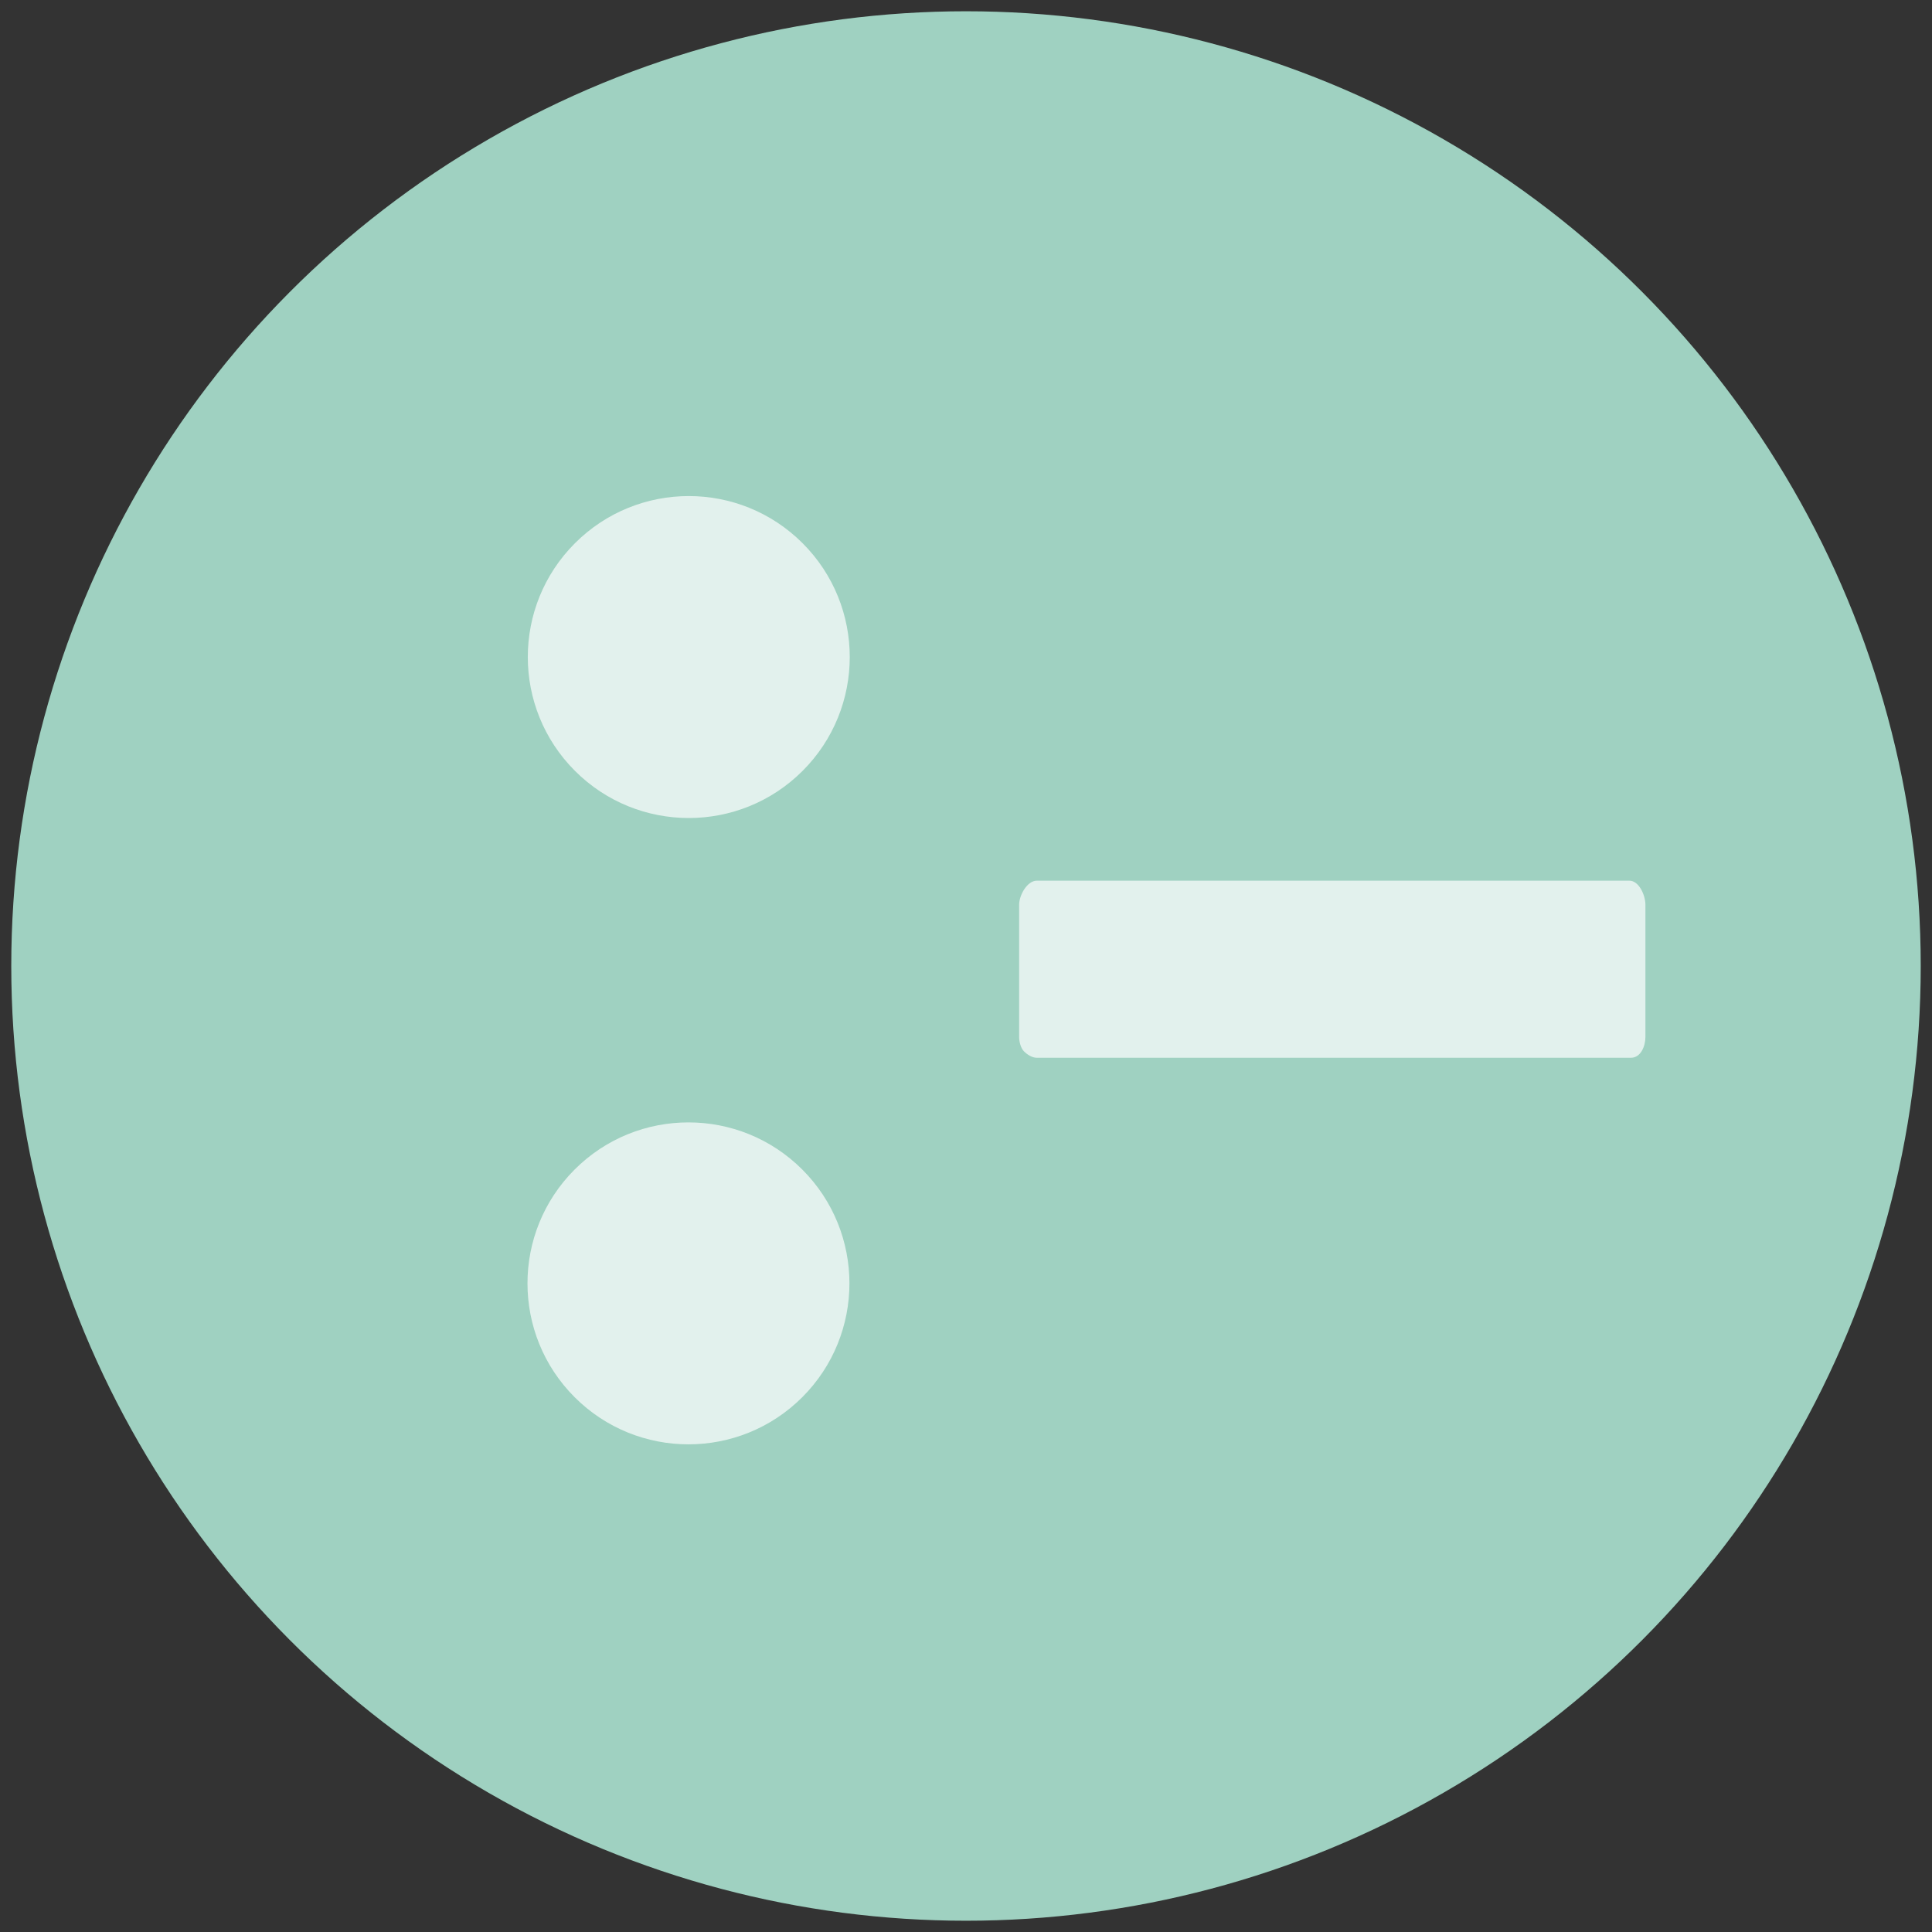
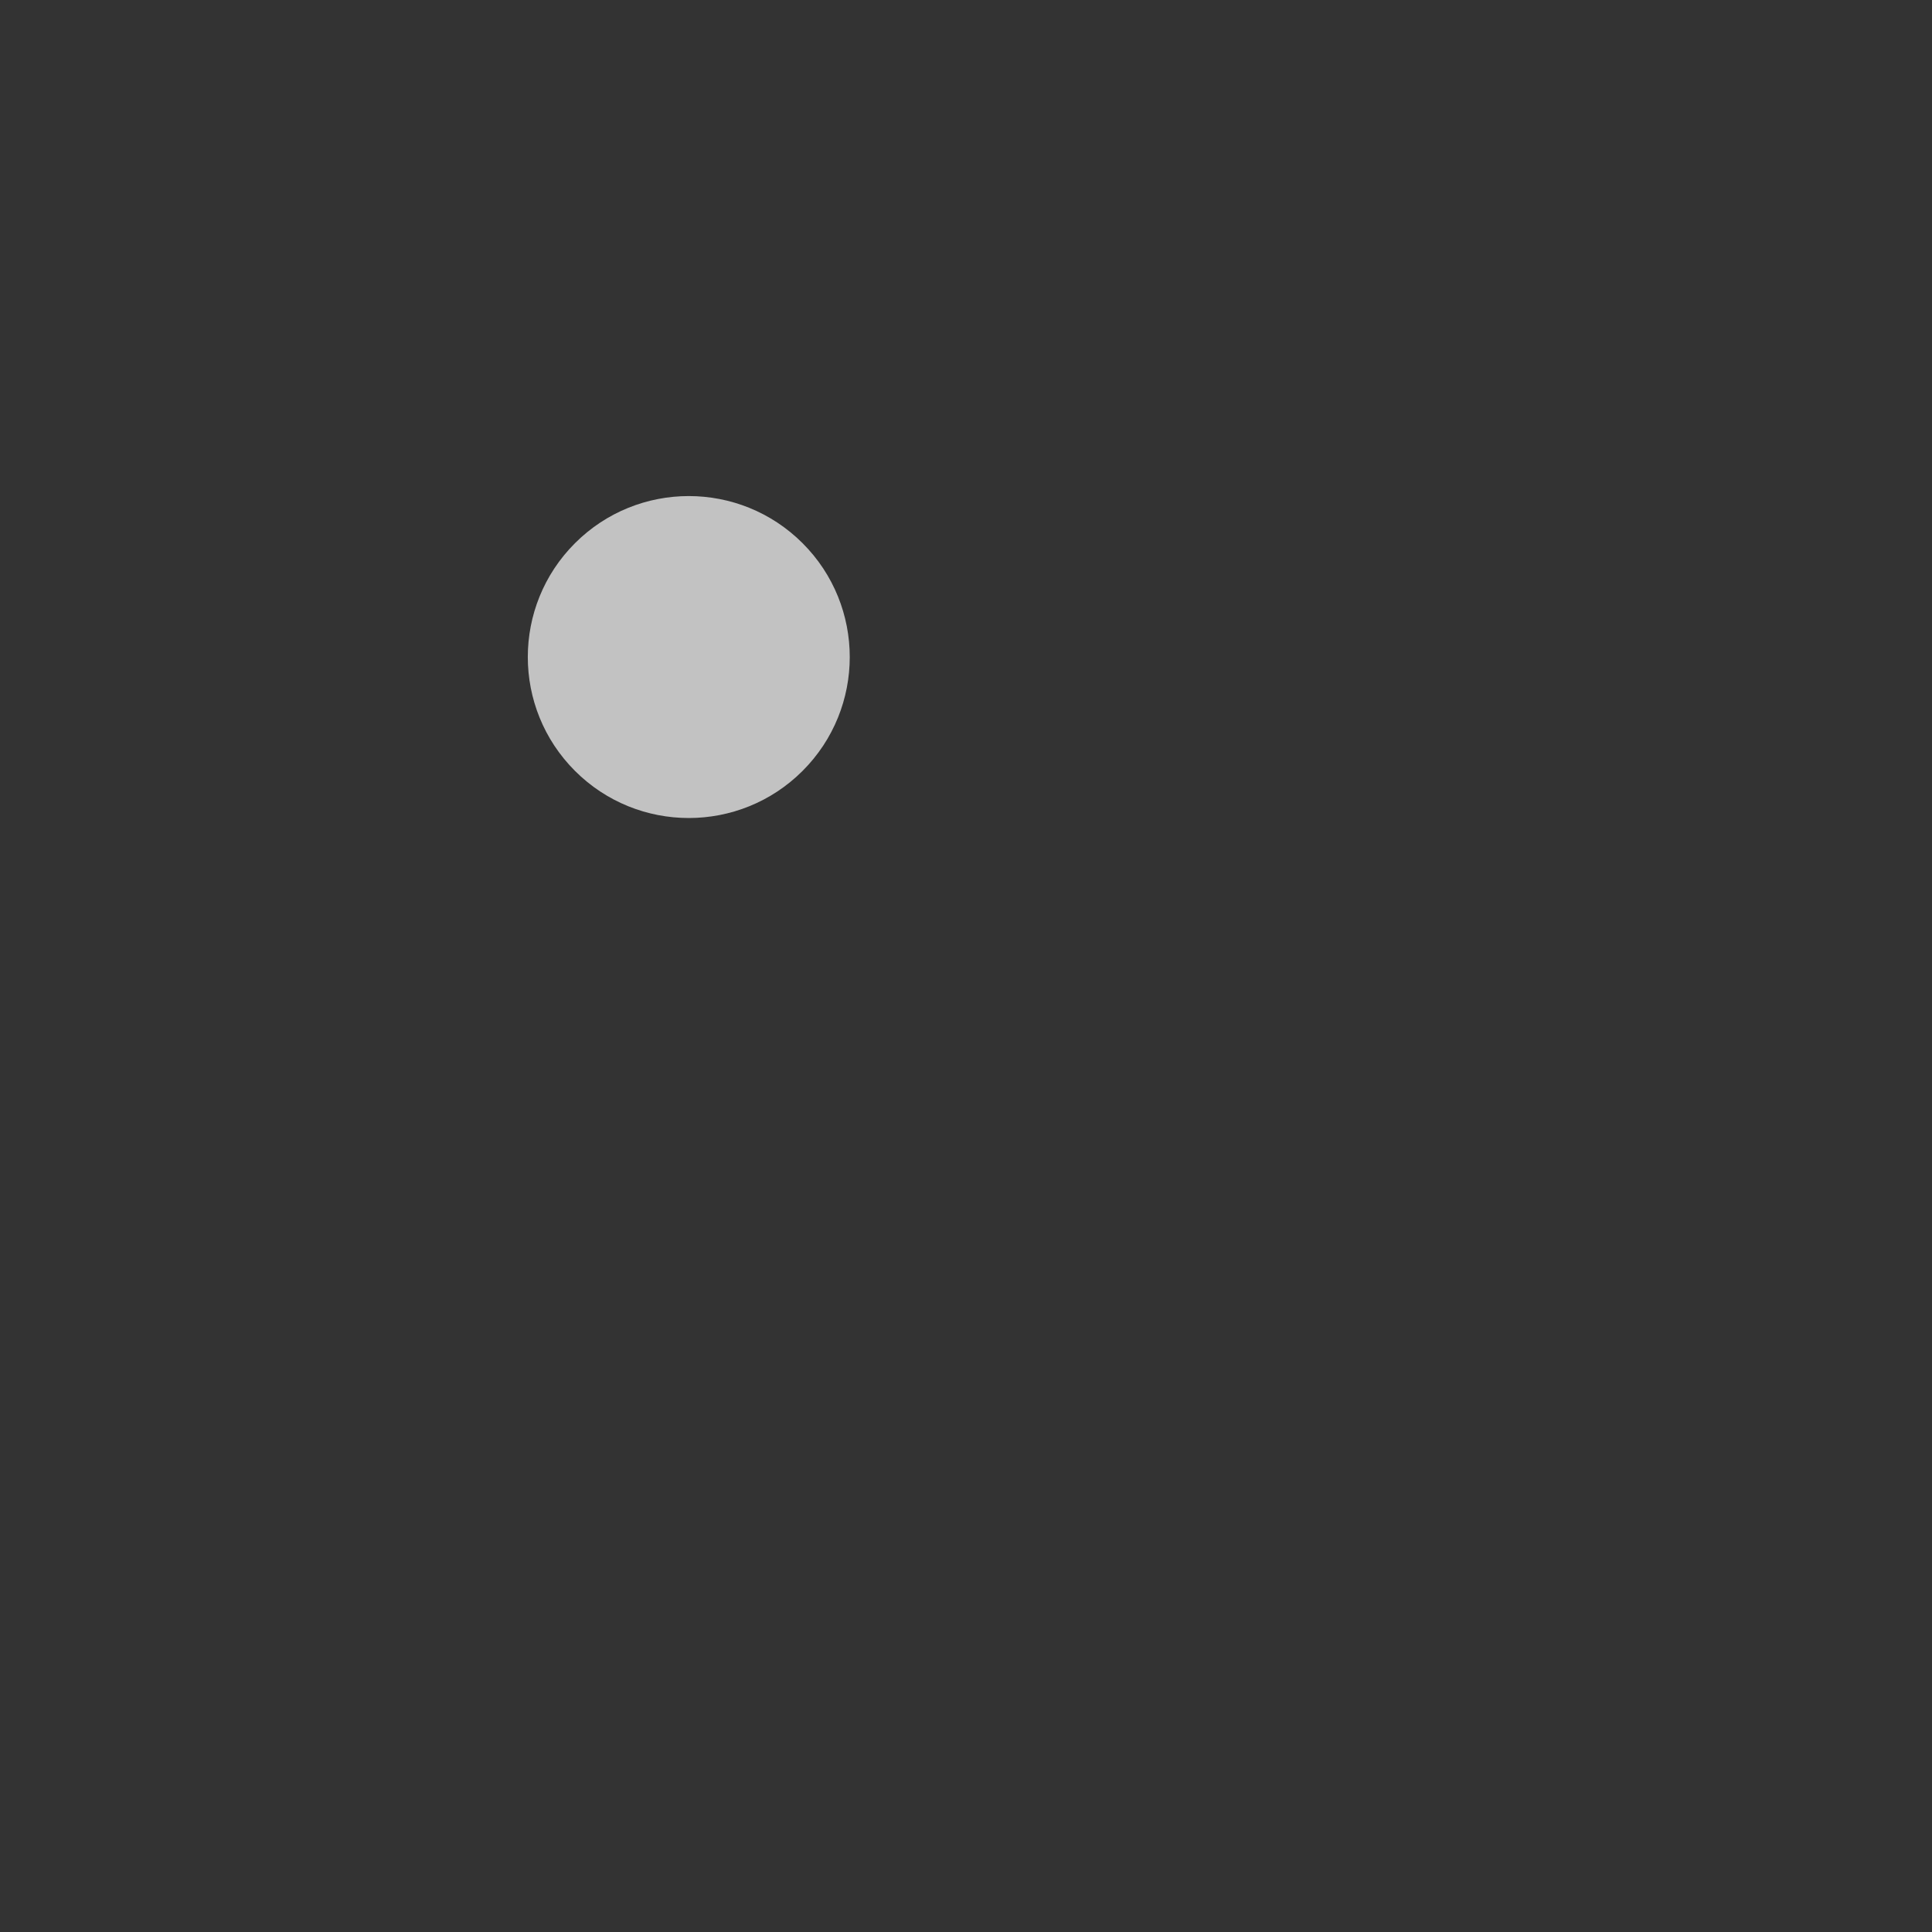
<svg xmlns="http://www.w3.org/2000/svg" version="1.1" id="Lager_1" x="0px" y="0px" viewBox="0 0 120 120" enable-background="new 0 0 120 120" xml:space="preserve">
  <rect x="0" y="0" width="120" height="120" fill="#333333" stroke="none" />
  <g>
-     <circle fill="#9FD1C1" cx="60" cy="60" r="59.3" />
    <g opacity="0.7">
-       <path fill="#FFFFFF" d="M102.2,64.4v-8.2c0-0.6-0.4-1.5-1-1.5H64.4c-0.6,0-1.1,0.9-1.1,1.5v8.2c0,0.3,0.1,0.7,0.3,0.9    c0.2,0.2,0.5,0.4,0.8,0.4h36.9C101.9,65.7,102.2,65,102.2,64.4z" />
      <ellipse transform="matrix(0.707 -0.707 0.707 0.707 -16.324 42.224)" fill="#FFFFFF" cx="42.8" cy="40.8" rx="10" ry="10" />
-       <ellipse transform="matrix(0.707 -0.707 0.707 0.707 -43.846 53.624)" fill="#FFFFFF" cx="42.8" cy="79.7" rx="10" ry="10" />
    </g>
  </g>
  <g>
</g>
  <g>
</g>
  <g>
</g>
  <g>
</g>
  <g>
</g>
  <g>
</g>
</svg>